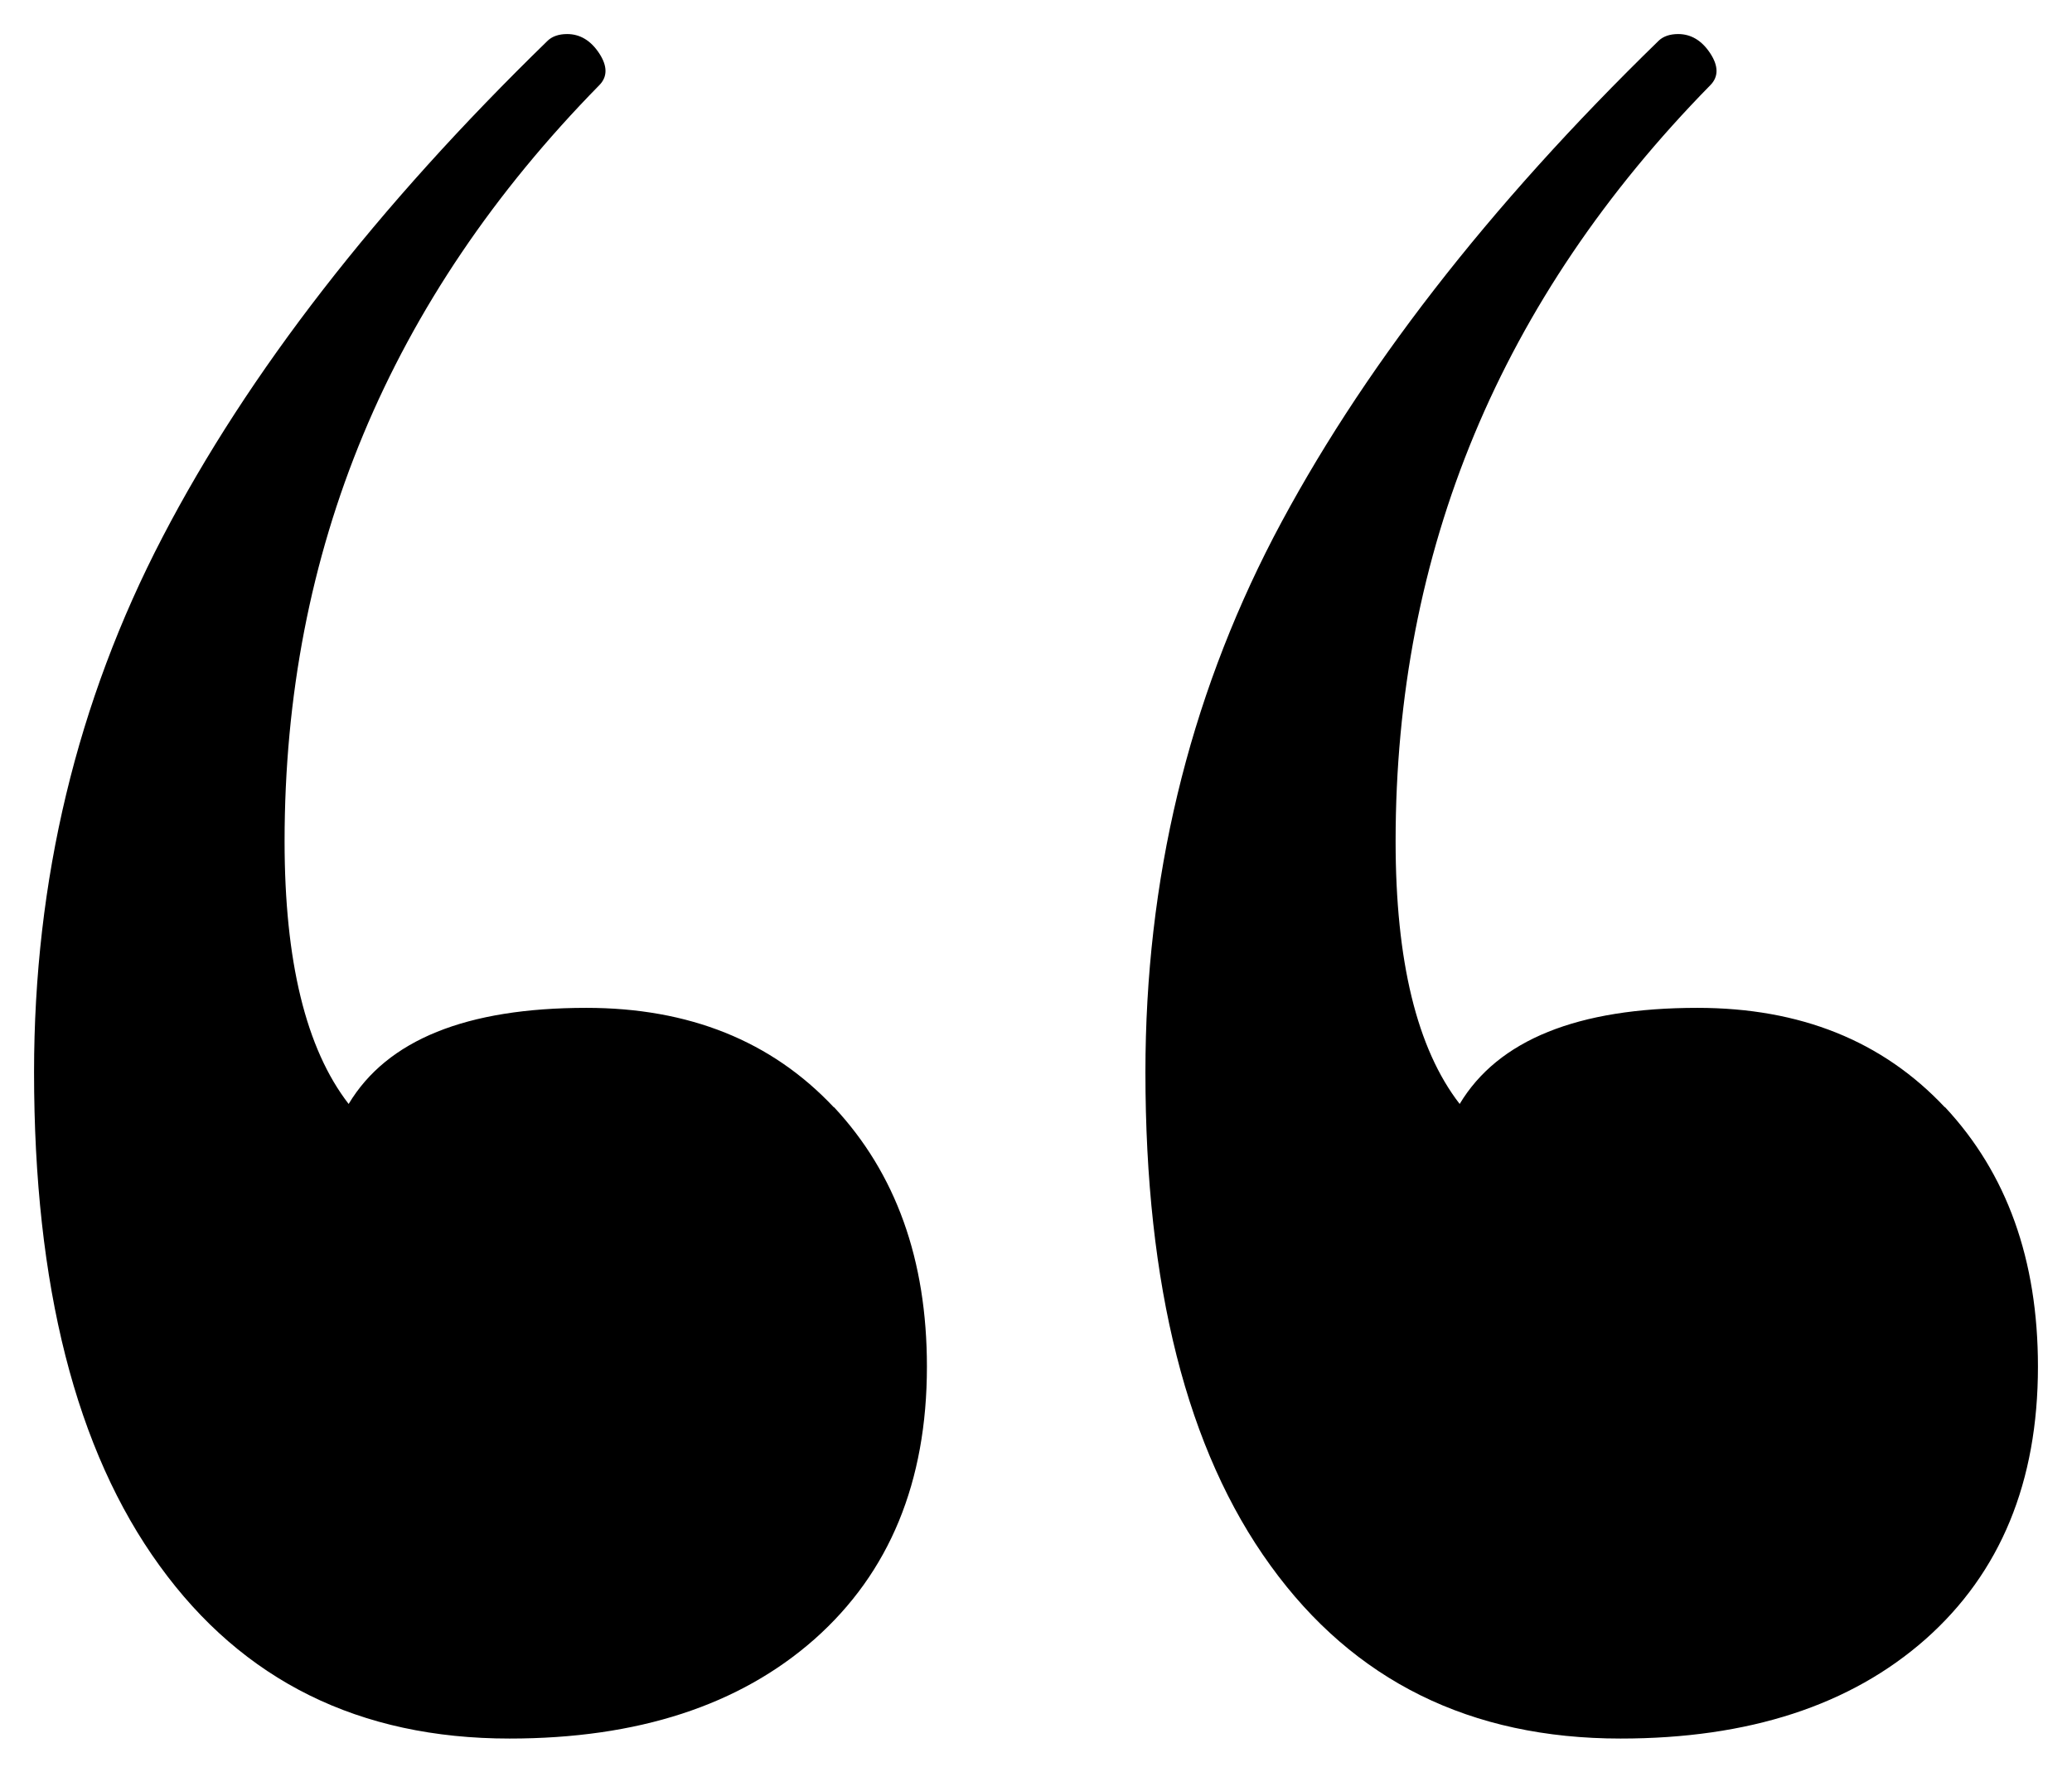
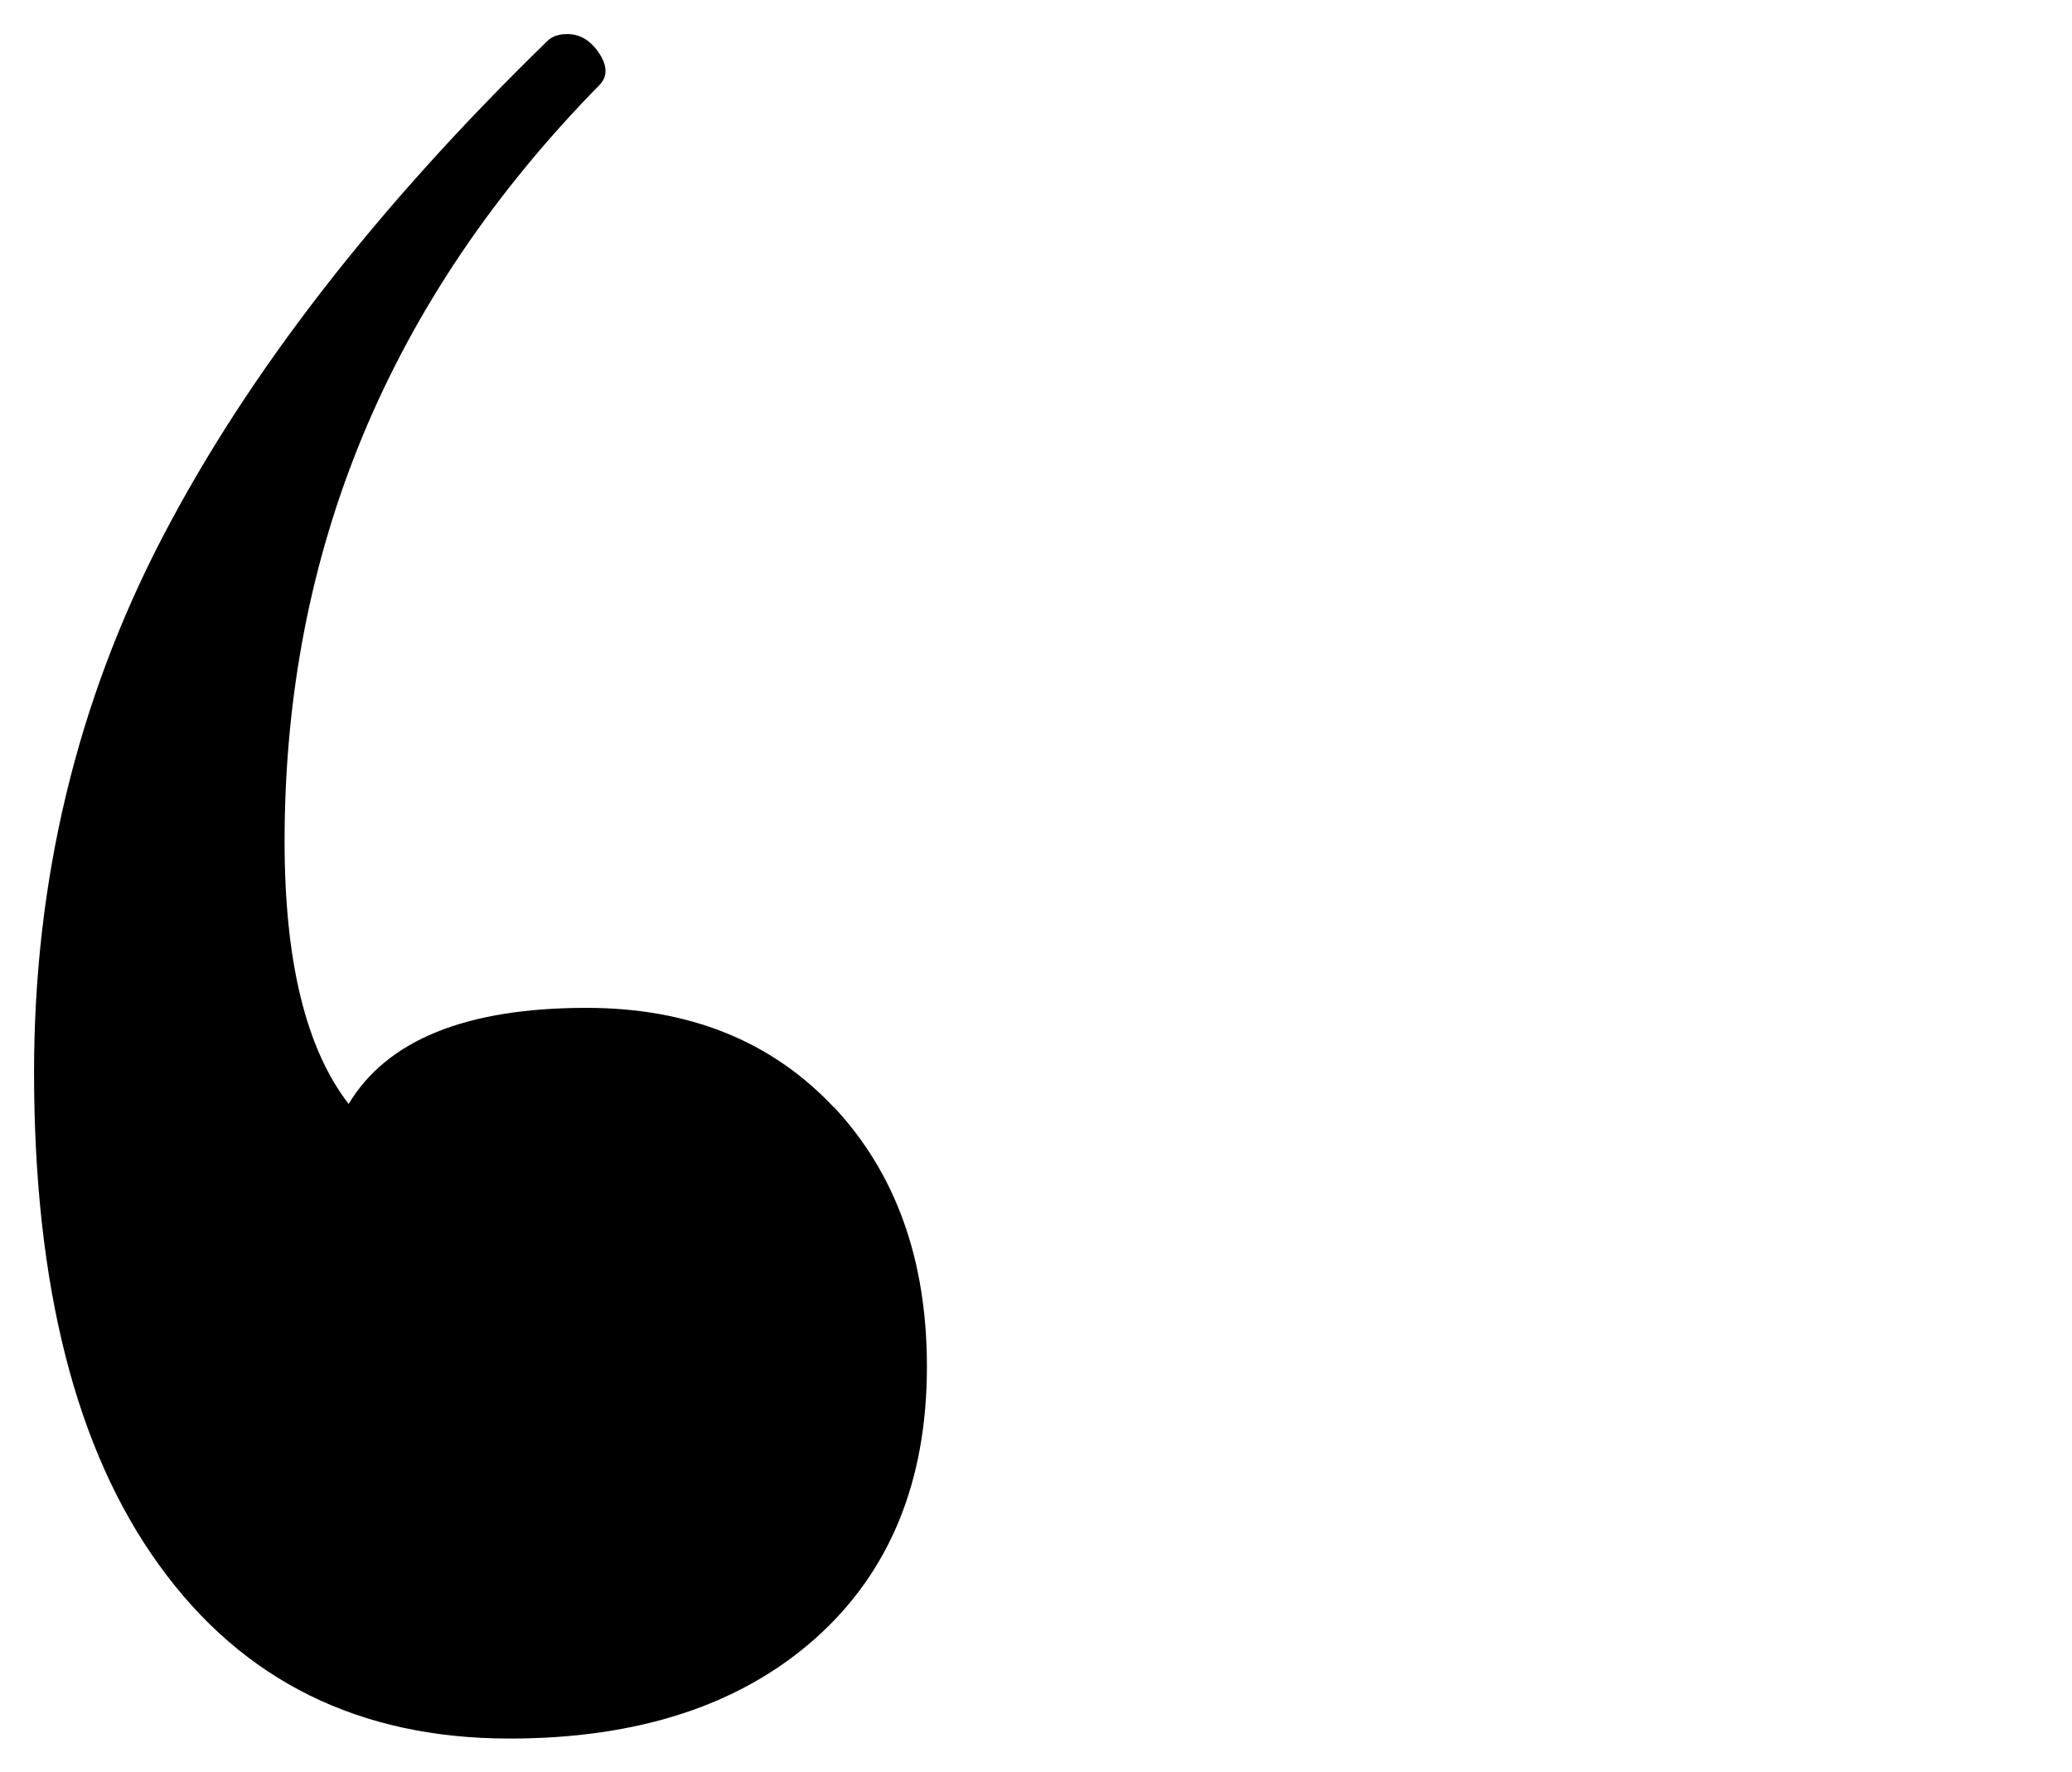
<svg xmlns="http://www.w3.org/2000/svg" id="Layer_1" data-name="Layer 1" viewBox="0 0 61.45 52.55">
-   <path d="M24.73,32.83c1.84,1.97,2.76,4.53,2.76,7.7,0,3.42-1.11,6.11-3.33,8.08-2.23,1.97-5.25,2.95-9.05,2.95-4.45,0-7.91-1.71-10.38-5.13-2.48-3.42-3.72-8.3-3.72-14.63,0-5.7,1.27-10.99,3.81-15.87,2.54-4.88,6.35-9.79,11.43-14.73.13-.12.32-.19.57-.19.38,0,.7.19.95.57.25.38.25.7,0,.95-6.22,6.34-9.33,13.81-9.33,22.42,0,3.55.63,6.15,1.9,7.79,1.14-1.9,3.49-2.85,7.05-2.85,3.04,0,5.49.98,7.34,2.95ZM57.68,32.83c1.84,1.97,2.76,4.53,2.76,7.7,0,3.42-1.11,6.11-3.33,8.08-2.23,1.97-5.25,2.95-9.05,2.95-4.45,0-7.91-1.71-10.38-5.13-2.48-3.42-3.71-8.3-3.71-14.63,0-5.7,1.27-10.99,3.8-15.87,2.55-4.88,6.35-9.79,11.43-14.73.13-.12.32-.19.57-.19.38,0,.7.19.95.57.25.38.25.7,0,.95-6.22,6.34-9.33,13.81-9.33,22.42,0,3.55.63,6.15,1.9,7.79,1.14-1.9,3.5-2.85,7.05-2.85,3.05,0,5.49.98,7.34,2.95Z" />
+   <path d="M24.73,32.83c1.84,1.97,2.76,4.53,2.76,7.7,0,3.42-1.11,6.11-3.33,8.08-2.23,1.97-5.25,2.95-9.05,2.95-4.45,0-7.91-1.71-10.38-5.13-2.48-3.42-3.72-8.3-3.72-14.63,0-5.7,1.27-10.99,3.81-15.87,2.54-4.88,6.35-9.79,11.43-14.73.13-.12.32-.19.57-.19.38,0,.7.19.95.57.25.38.25.7,0,.95-6.22,6.34-9.33,13.81-9.33,22.42,0,3.55.63,6.15,1.9,7.79,1.14-1.9,3.49-2.85,7.05-2.85,3.04,0,5.49.98,7.34,2.95ZM57.68,32.83Z" />
</svg>